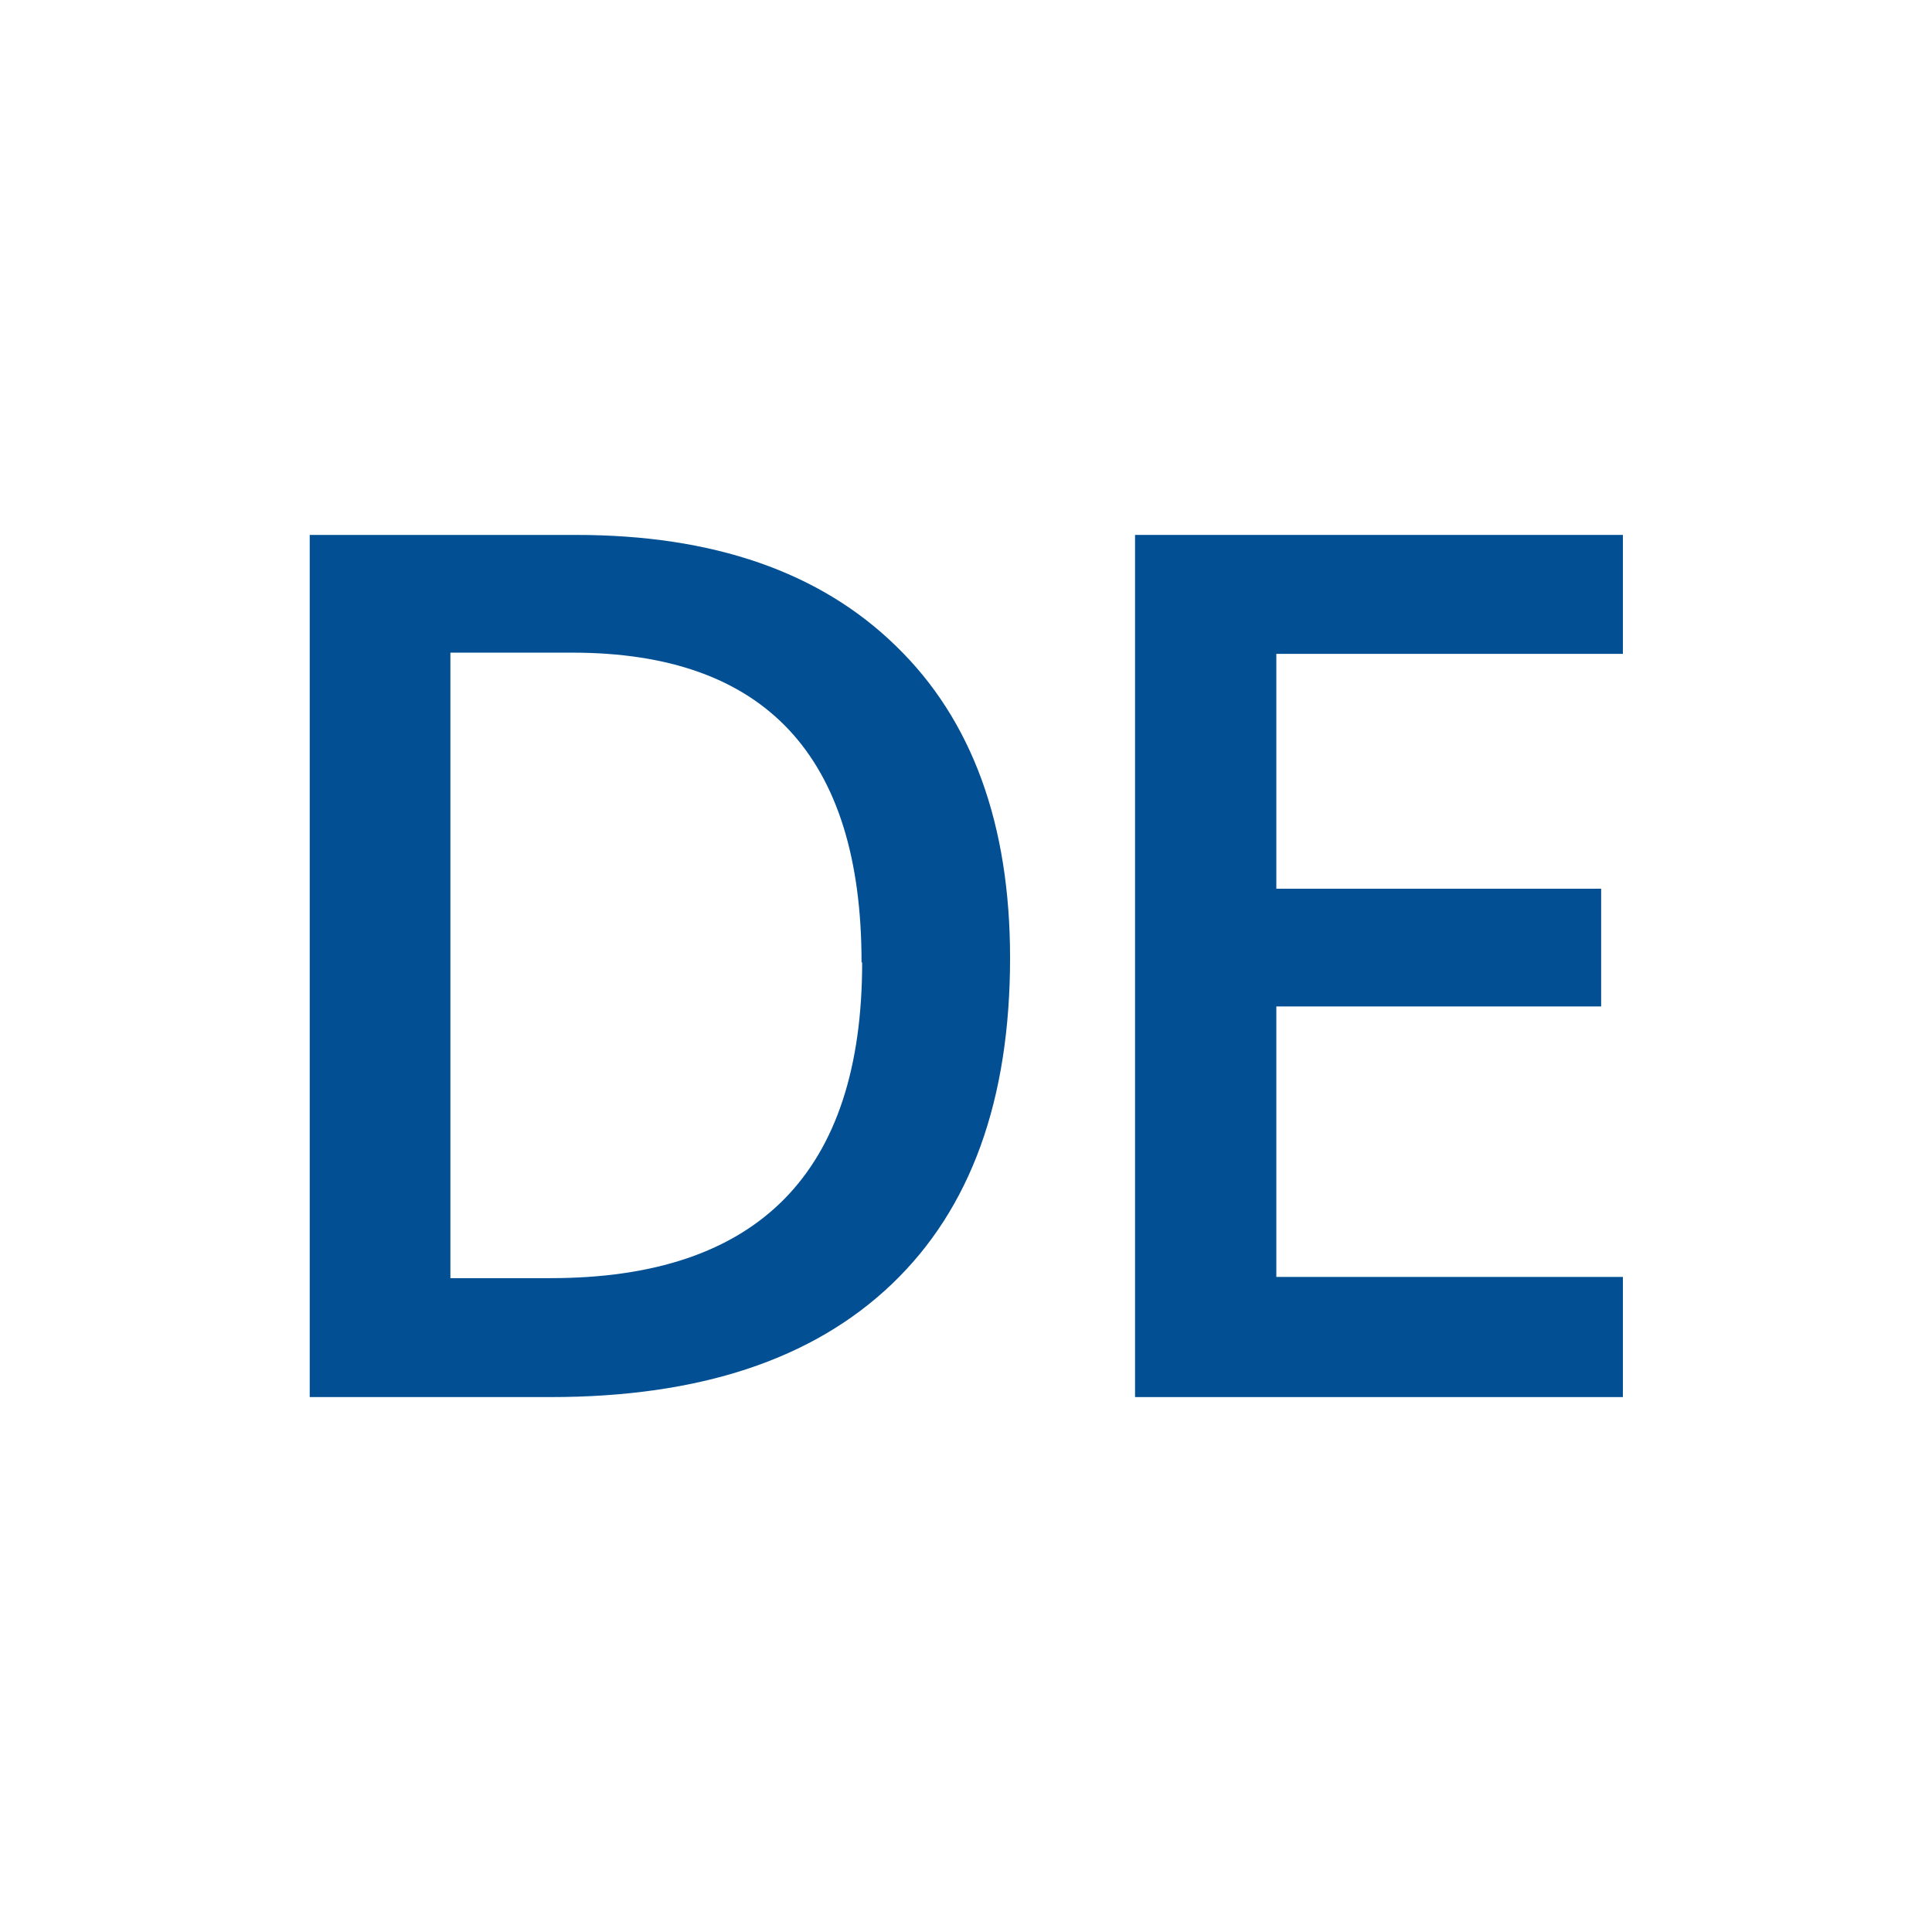
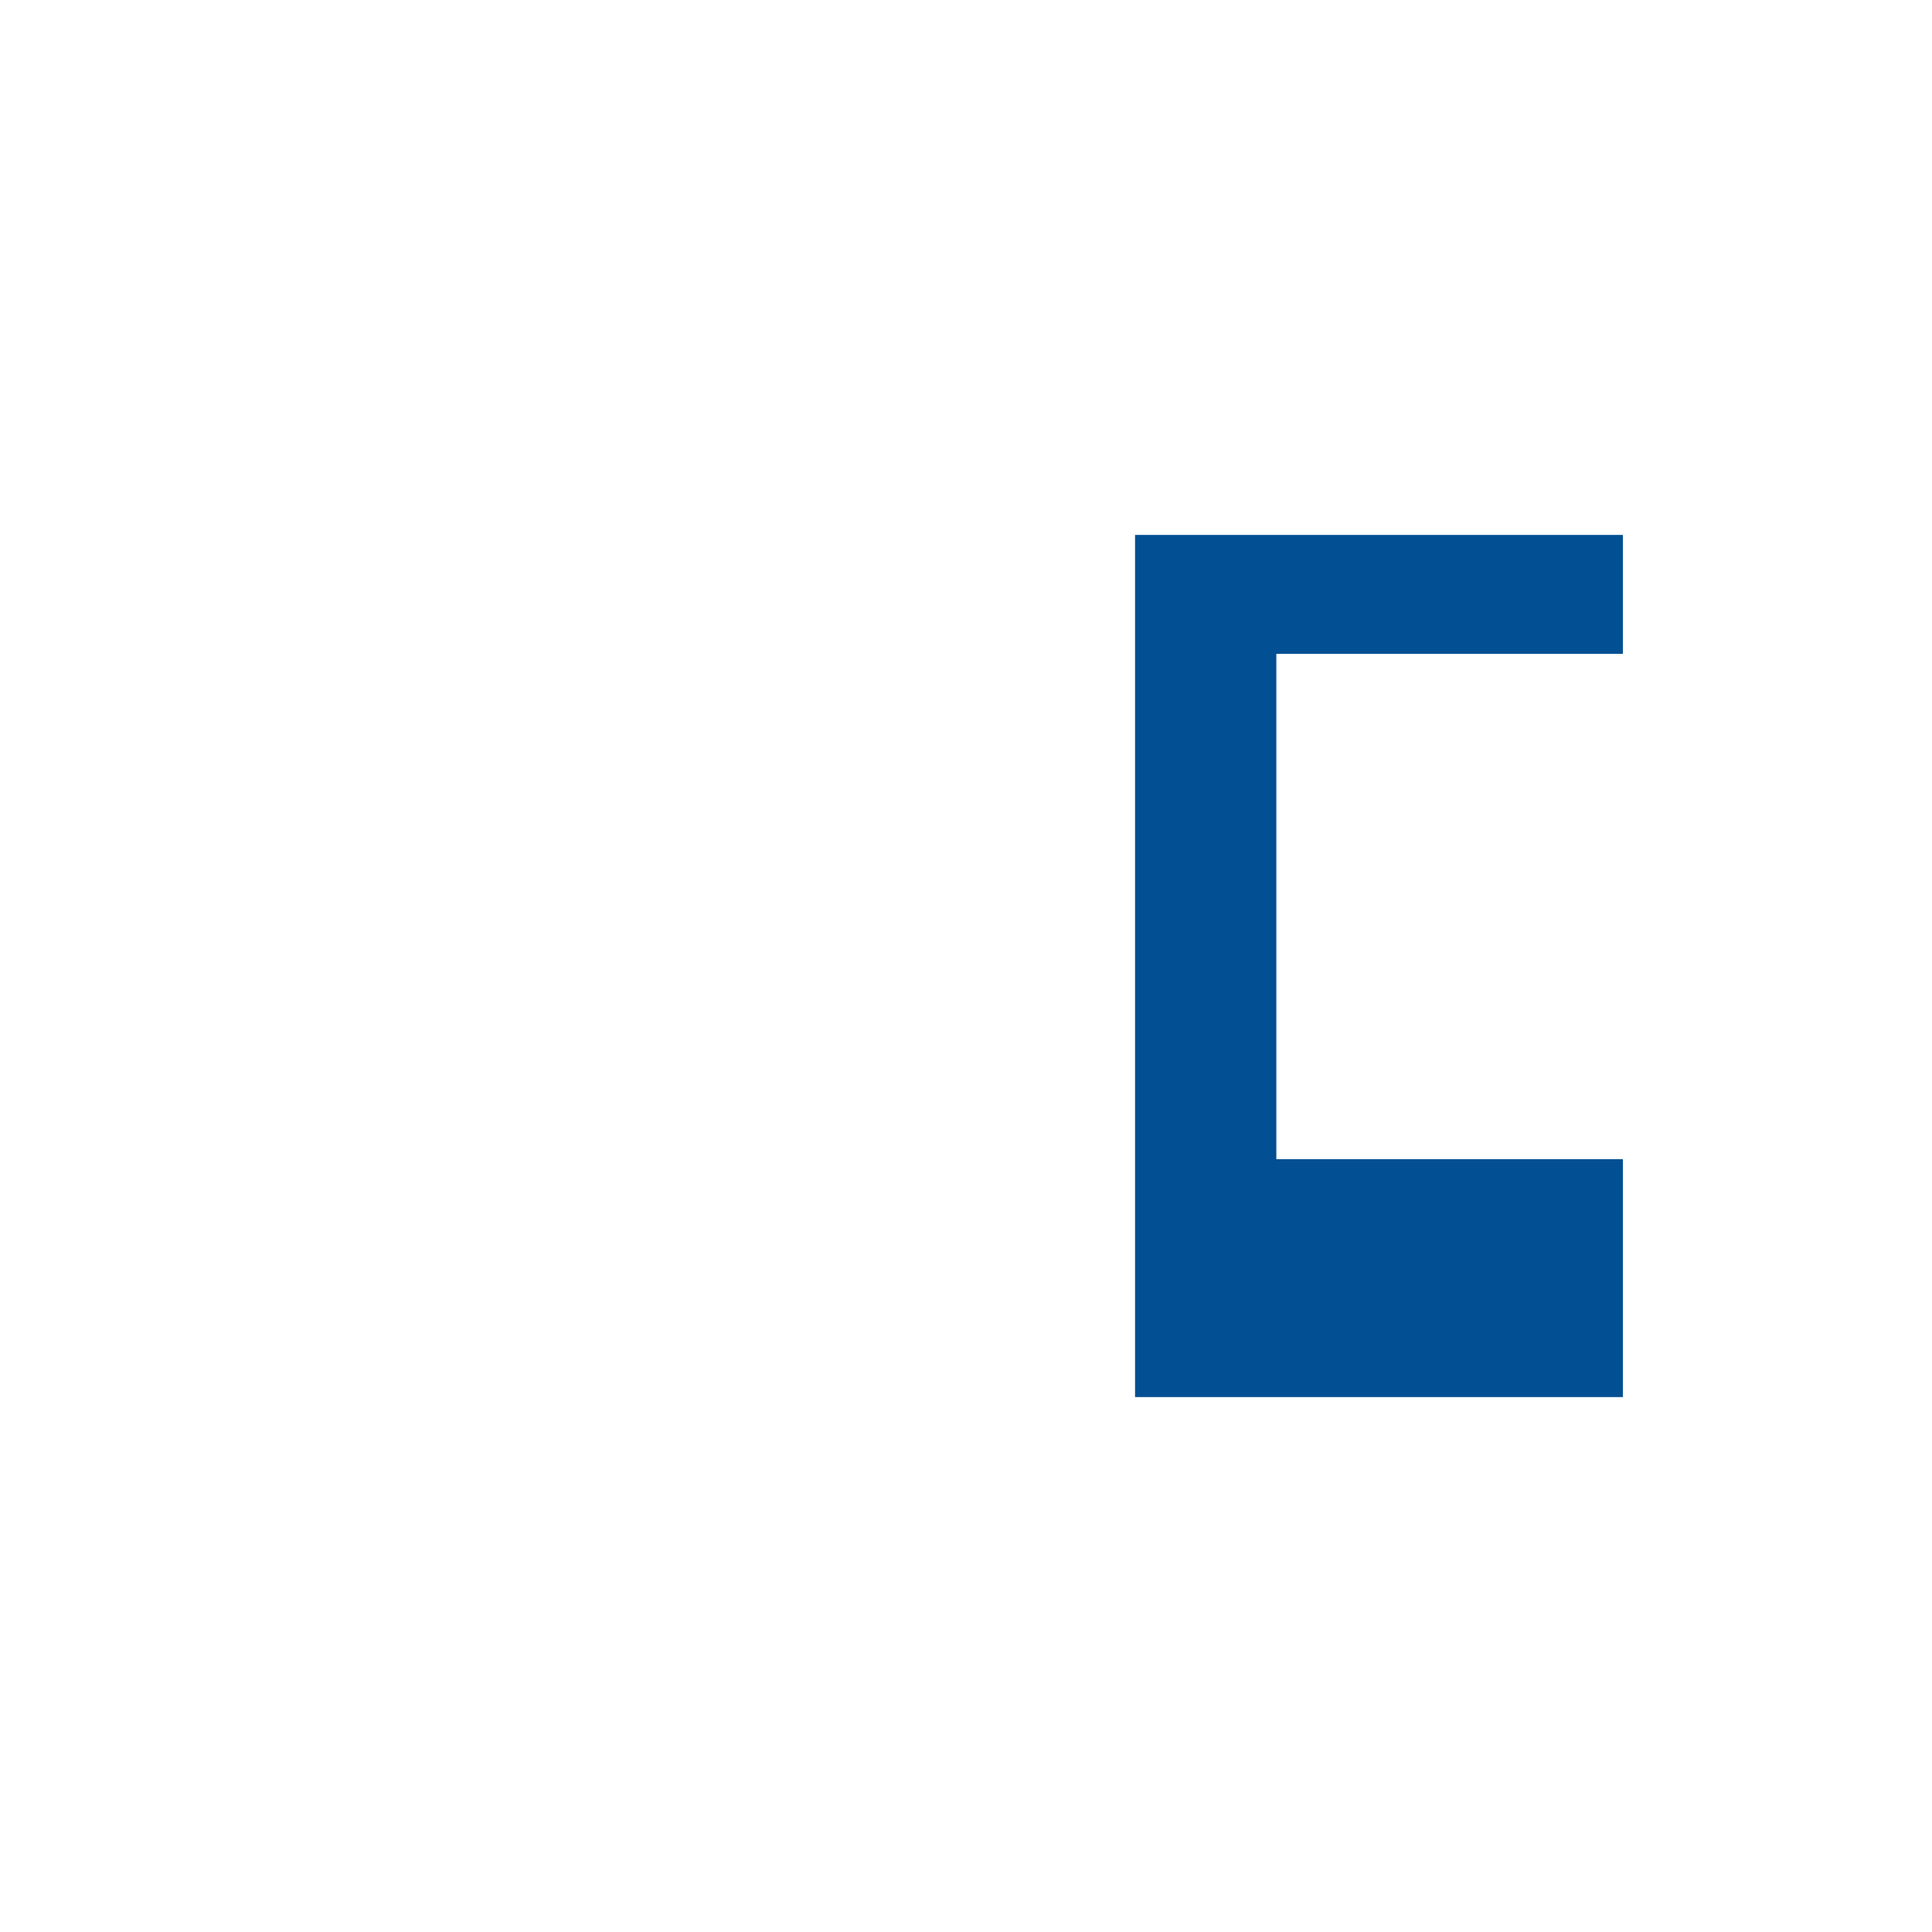
<svg xmlns="http://www.w3.org/2000/svg" id="Ebene_2" viewBox="0 0 32 32">
  <defs>
    <style>.cls-1{fill:#025093;}</style>
  </defs>
-   <path class="cls-1" d="M16.73,15.86c0,2.36-.65,4.16-1.96,5.41-1.31,1.25-3.19,1.87-5.65,1.87h-3.99V8.86h4.41c2.27,0,4.04,.61,5.3,1.84,1.26,1.22,1.89,2.95,1.89,5.17Zm-2.46,.08c0-3.42-1.6-5.13-4.79-5.13h-2.02v10.36h1.66c3.44,0,5.16-1.75,5.16-5.23Z" />
-   <path class="cls-1" d="M26.88,23.14h-8.08V8.86h8.08v1.97h-5.74v3.89h5.38v1.95h-5.38v4.48h5.74v1.98Z" />
+   <path class="cls-1" d="M26.88,23.14h-8.08V8.86h8.08v1.97h-5.74v3.89h5.38h-5.38v4.48h5.74v1.98Z" />
</svg>